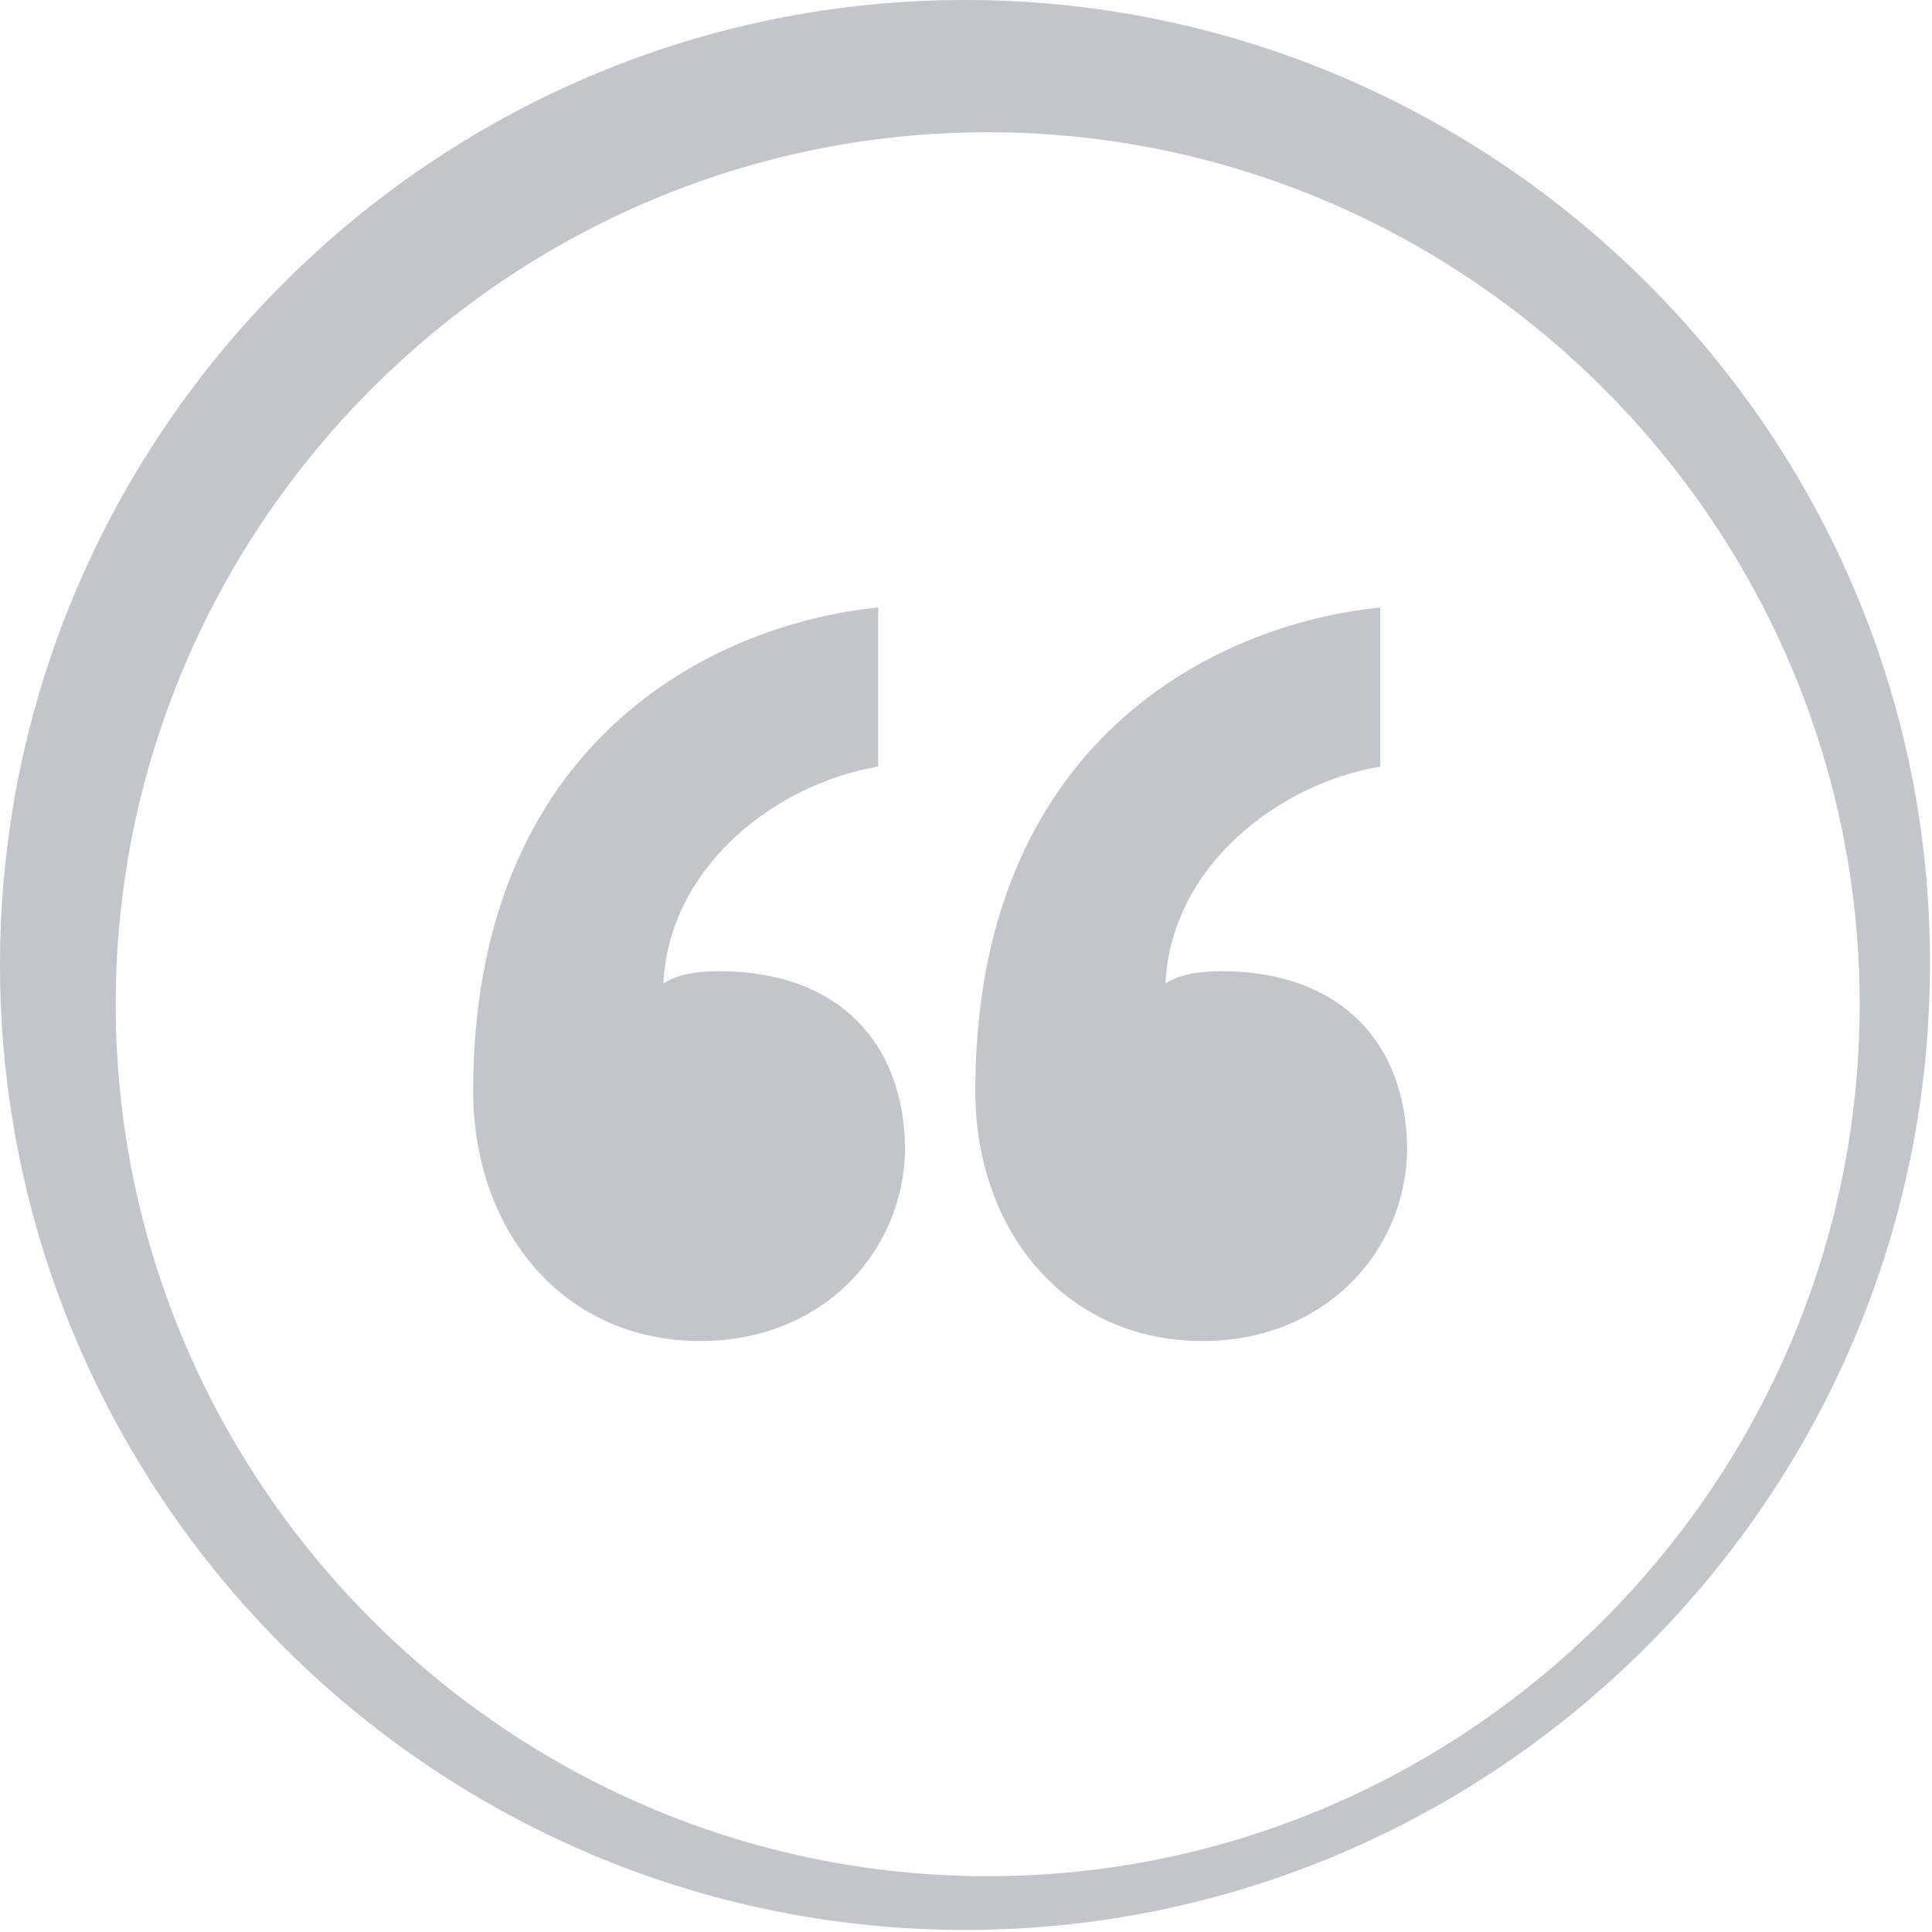
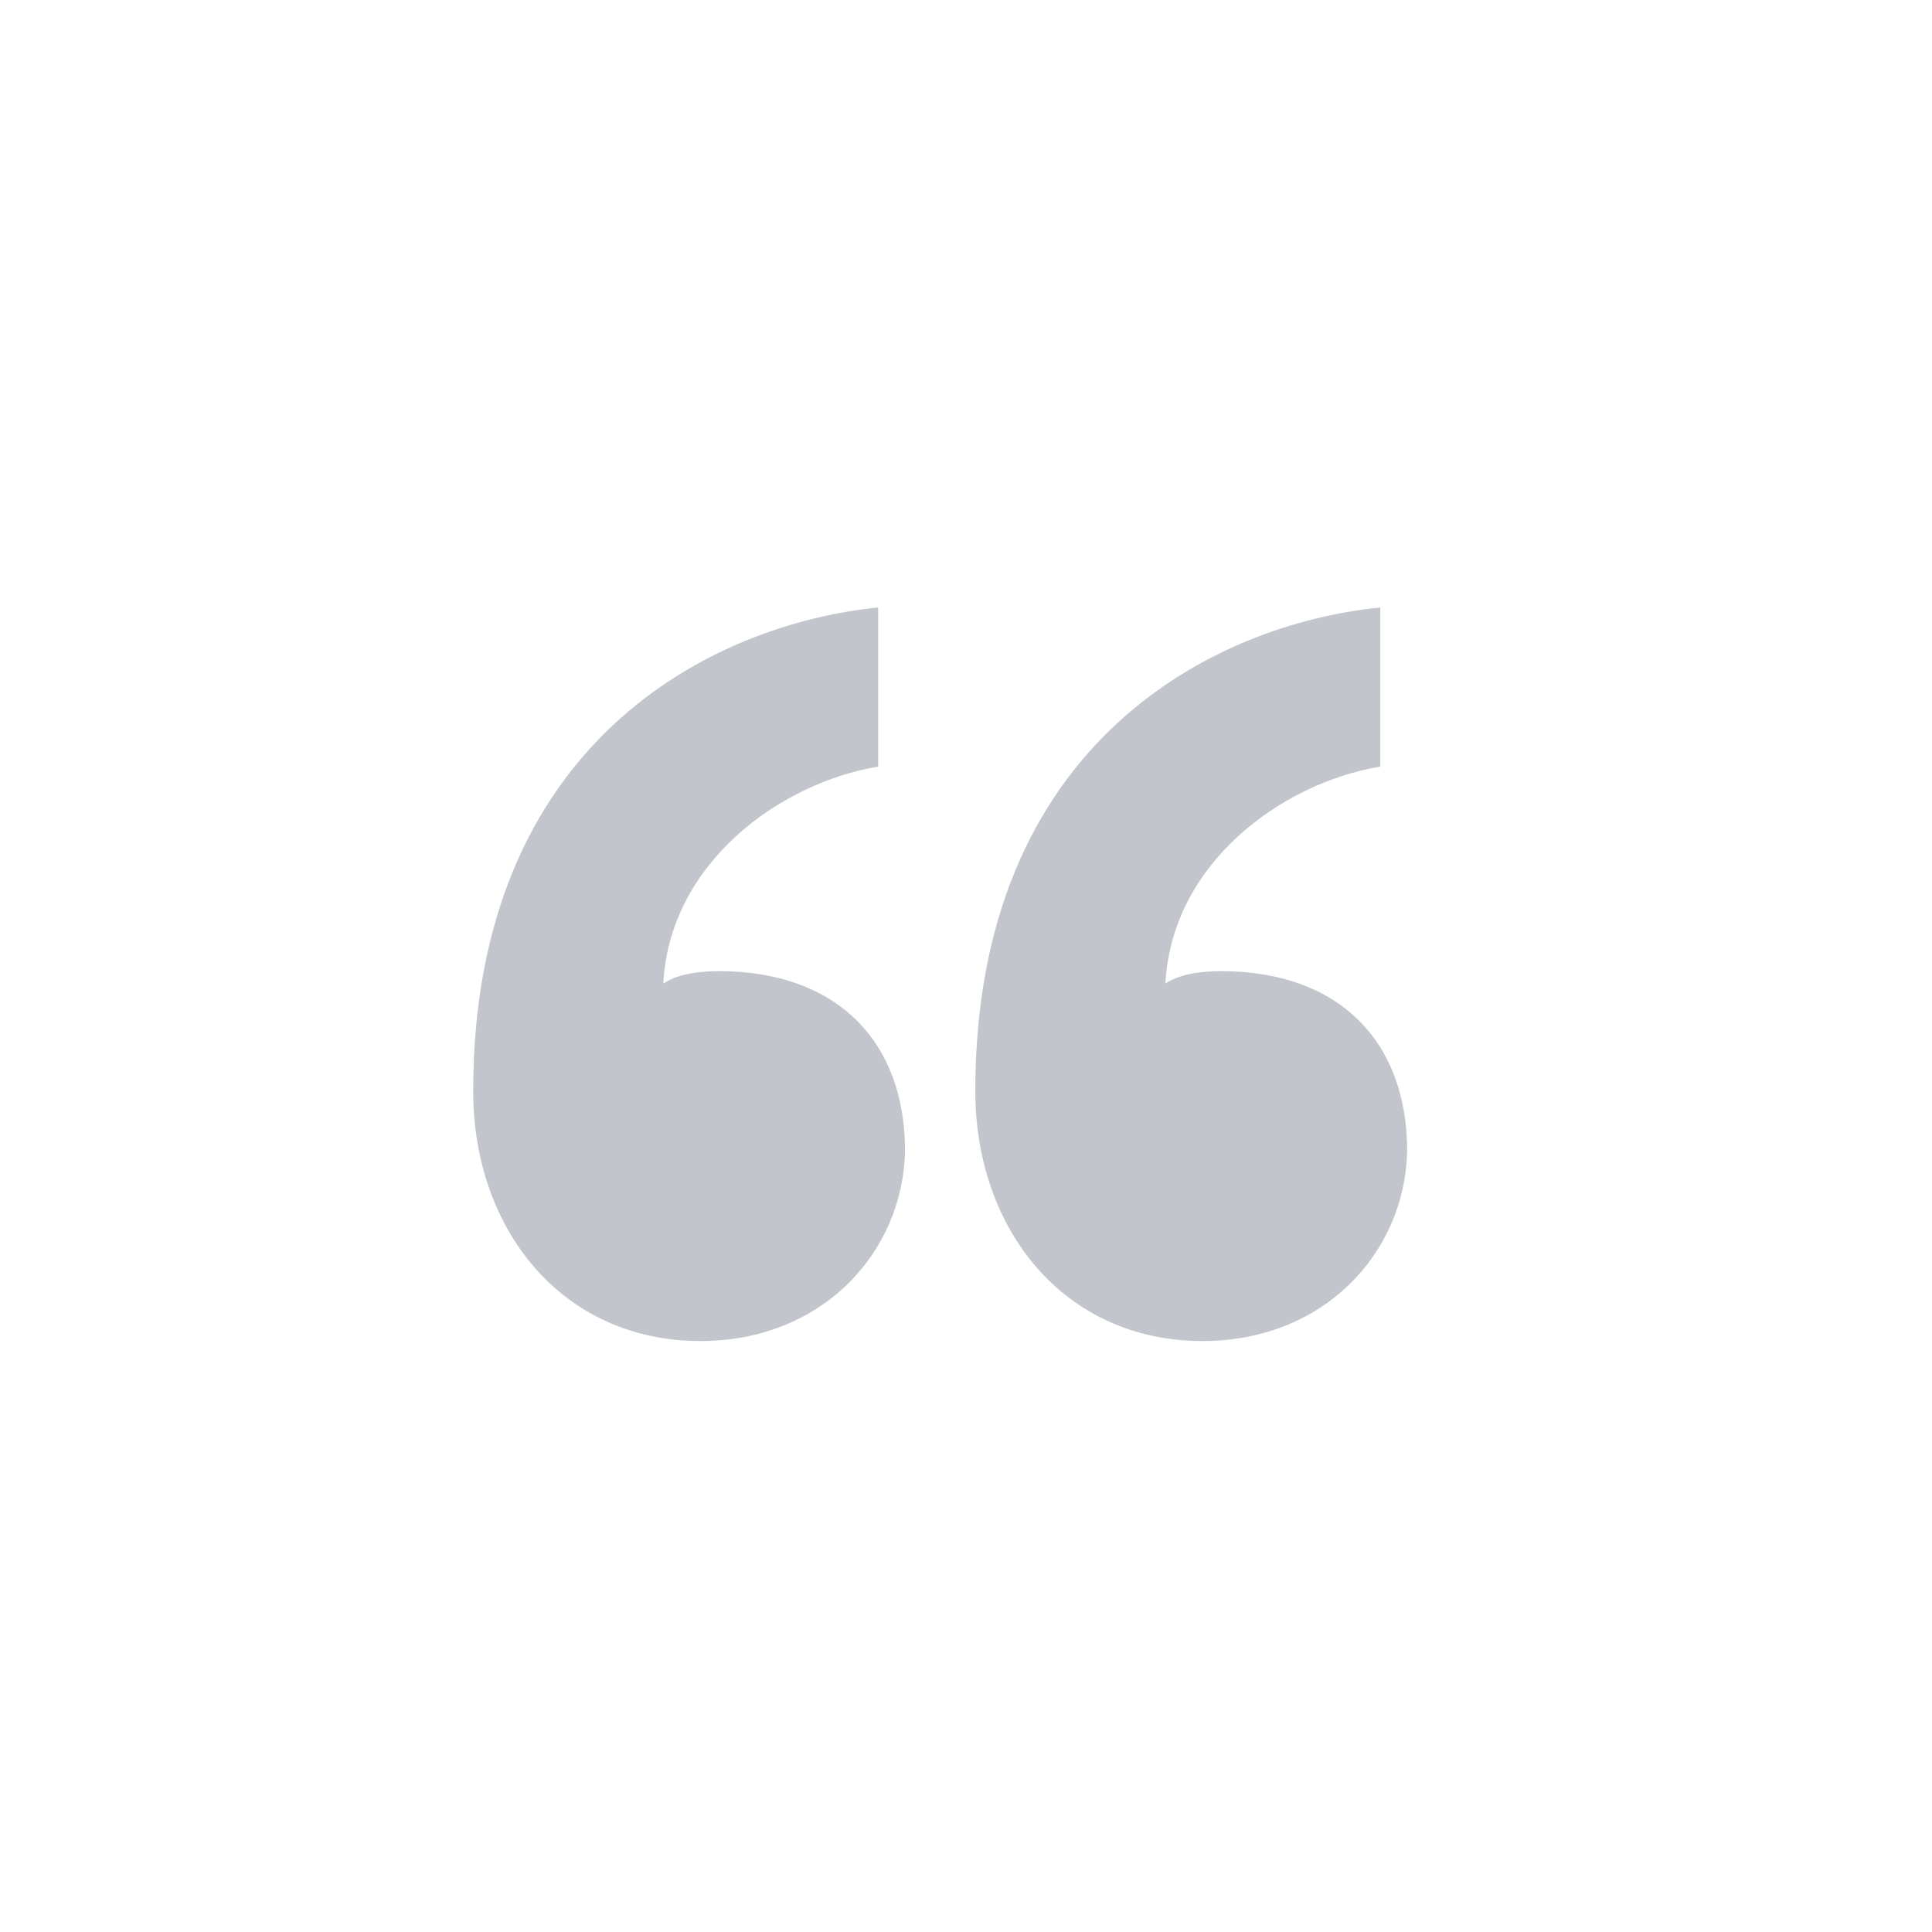
<svg xmlns="http://www.w3.org/2000/svg" version="1.2" baseProfile="tiny" id="Layer_1" x="0px" y="0px" viewBox="0 0 93.5 93.5" xml:space="preserve">
  <g>
    <g>
      <g>
-         <path fill="#C2C5CC" d="M46.7,0L46.7,0C21,0,0,21,0,46.7l0,0c0,25.7,21,46.7,46.7,46.7l0,0c25.7,0,46.7-21,46.7-46.7l0,0     C93.5,21,72.4,0,46.7,0z M90,48.6c0,23.2-19,42.2-42.2,42.2l0,0c-23.2,0-42.2-19-42.2-42.2l0,0c0-23.2,19-42.2,42.2-42.2l0,0     C71,6.4,90,25.4,90,48.6L90,48.6z" />
-       </g>
+         </g>
    </g>
  </g>
  <g>
    <path fill="#C2C5CC" d="M33.9,64.9c-6.7,0-11-5.4-11-12.1c0-16.9,11.6-22.6,19.6-23.4v7.7c-4.8,0.8-10.1,4.7-10.4,10.5   c0.6-0.4,1.5-0.6,2.7-0.6c5.7,0,9,3.4,9,8.7C43.7,60.6,39.8,64.9,33.9,64.9z M58.2,64.9c-6.7,0-11-5.4-11-12.1   c0-16.9,11.6-22.6,19.6-23.4v7.7c-4.8,0.8-10.1,4.7-10.4,10.5c0.6-0.4,1.5-0.6,2.7-0.6c5.7,0,9,3.4,9,8.7   C68,60.6,64.1,64.9,58.2,64.9z" />
  </g>
</svg>